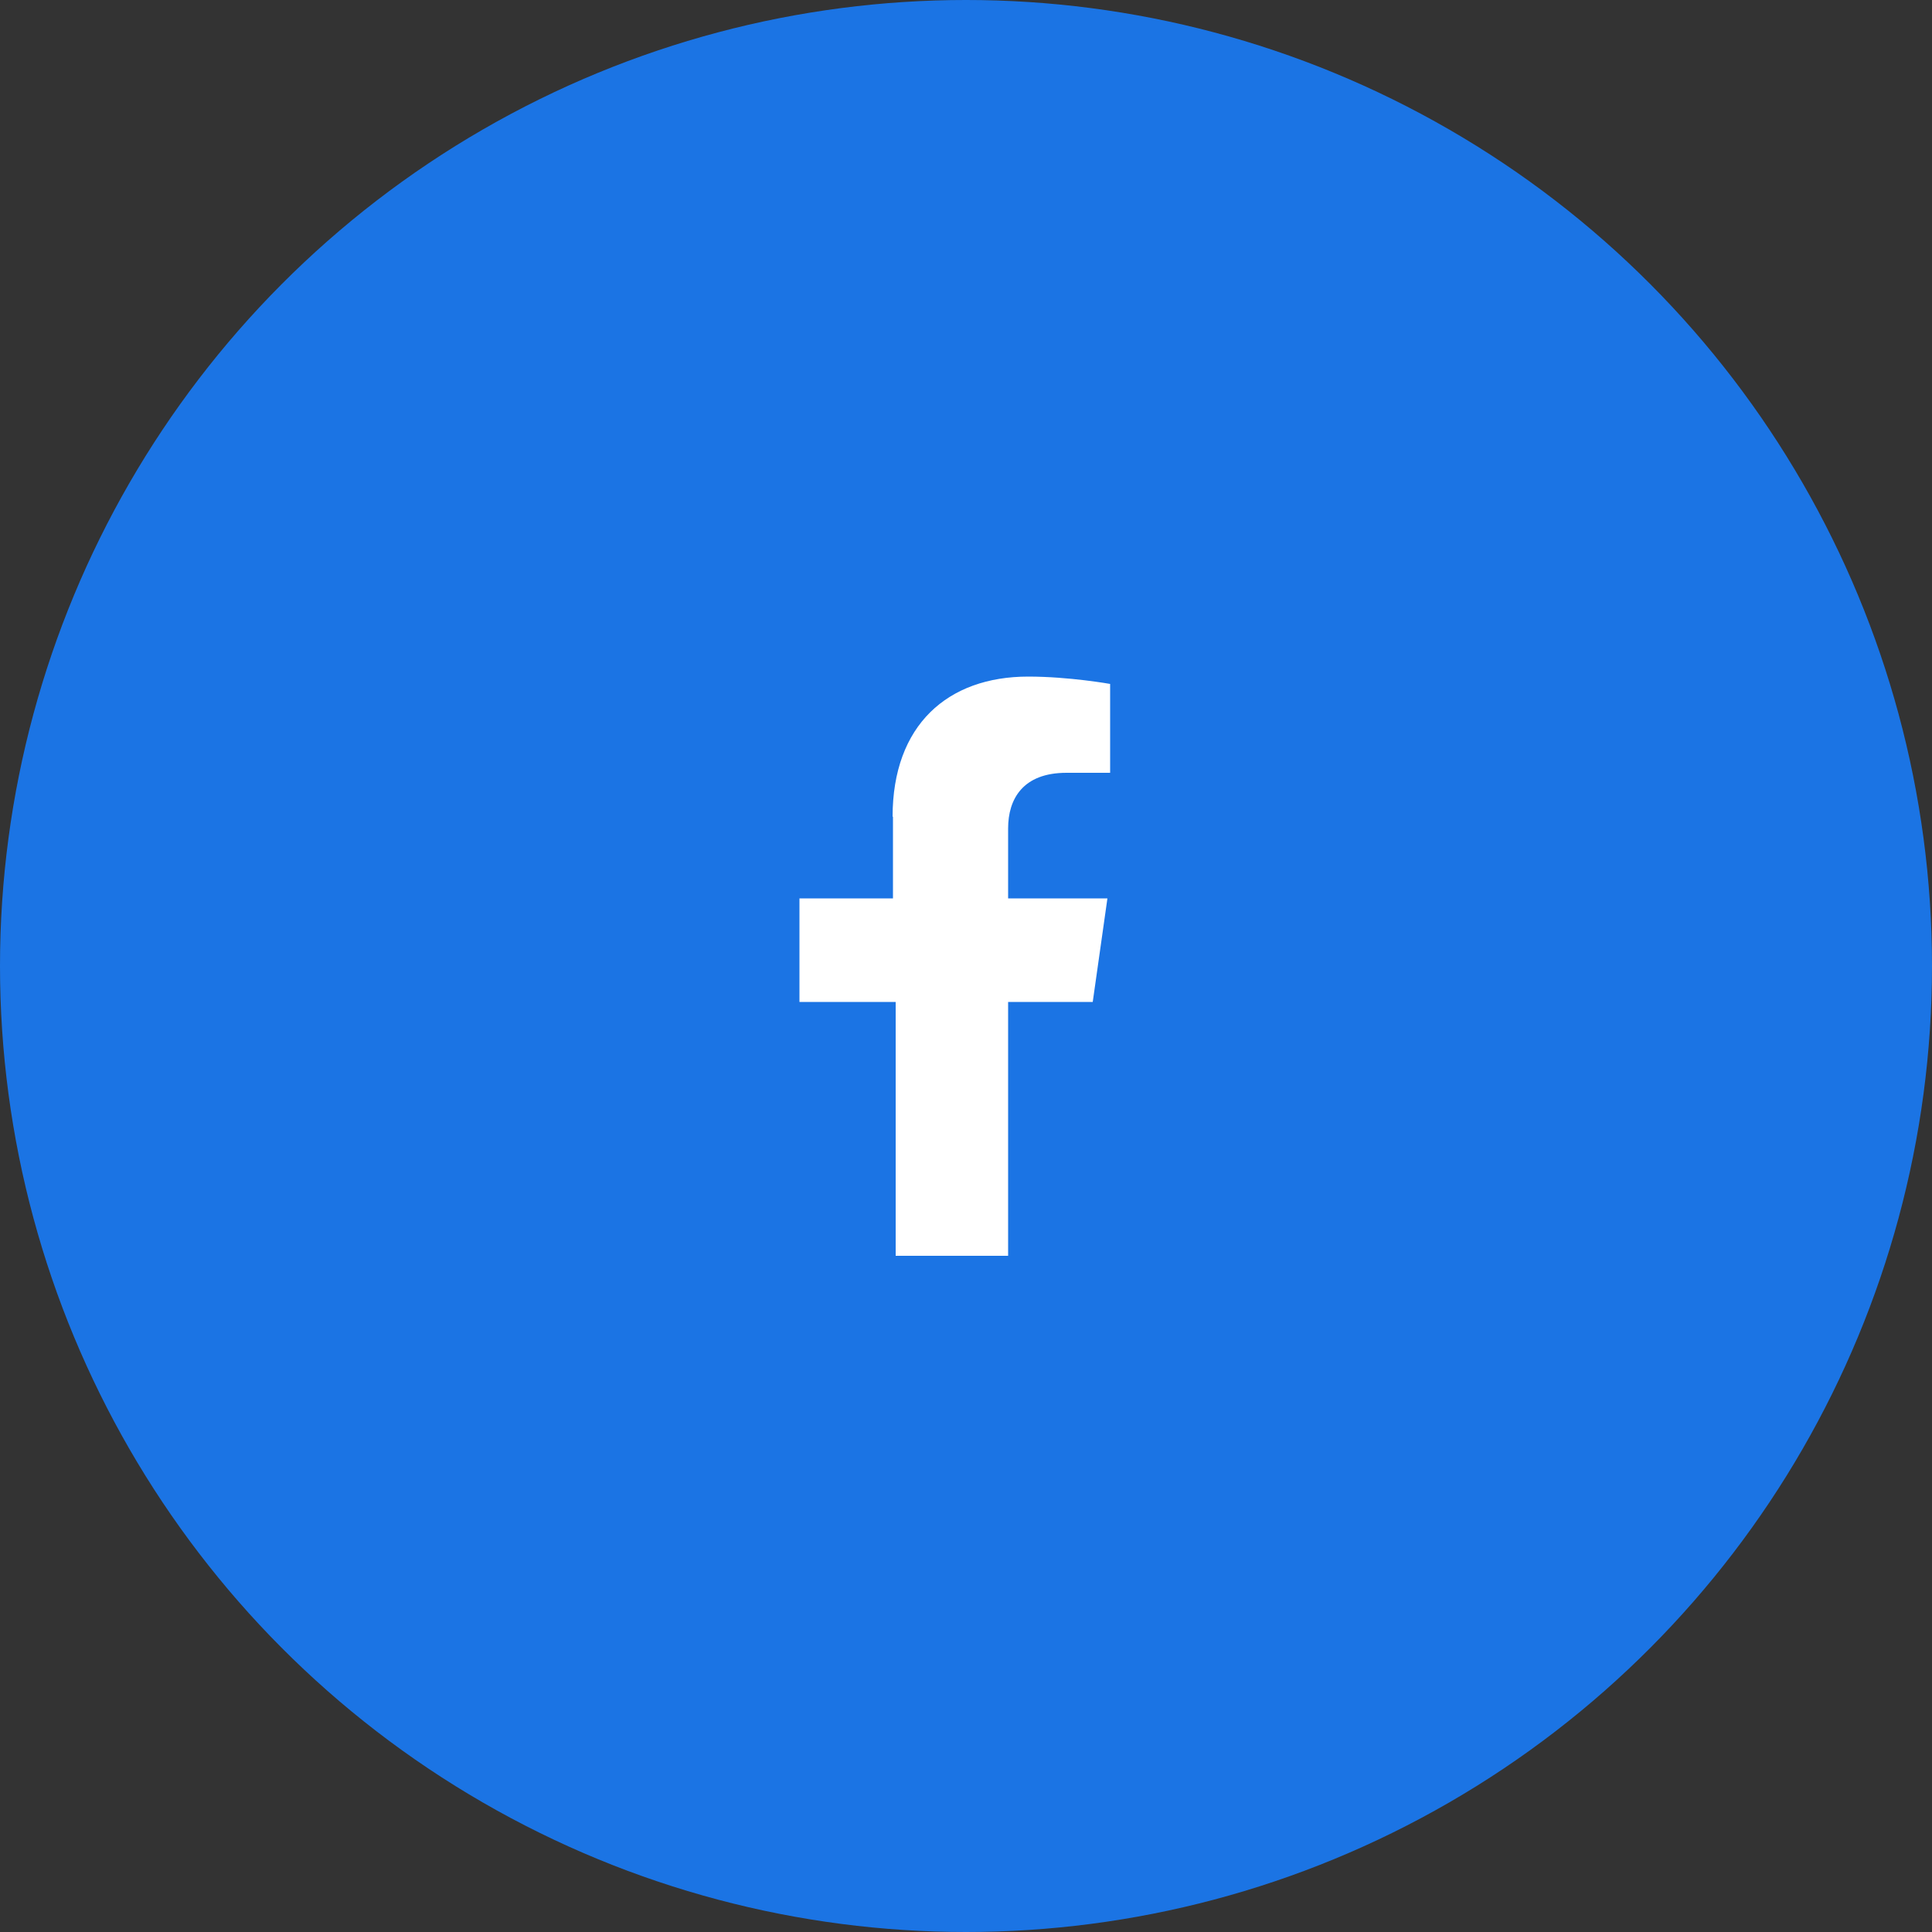
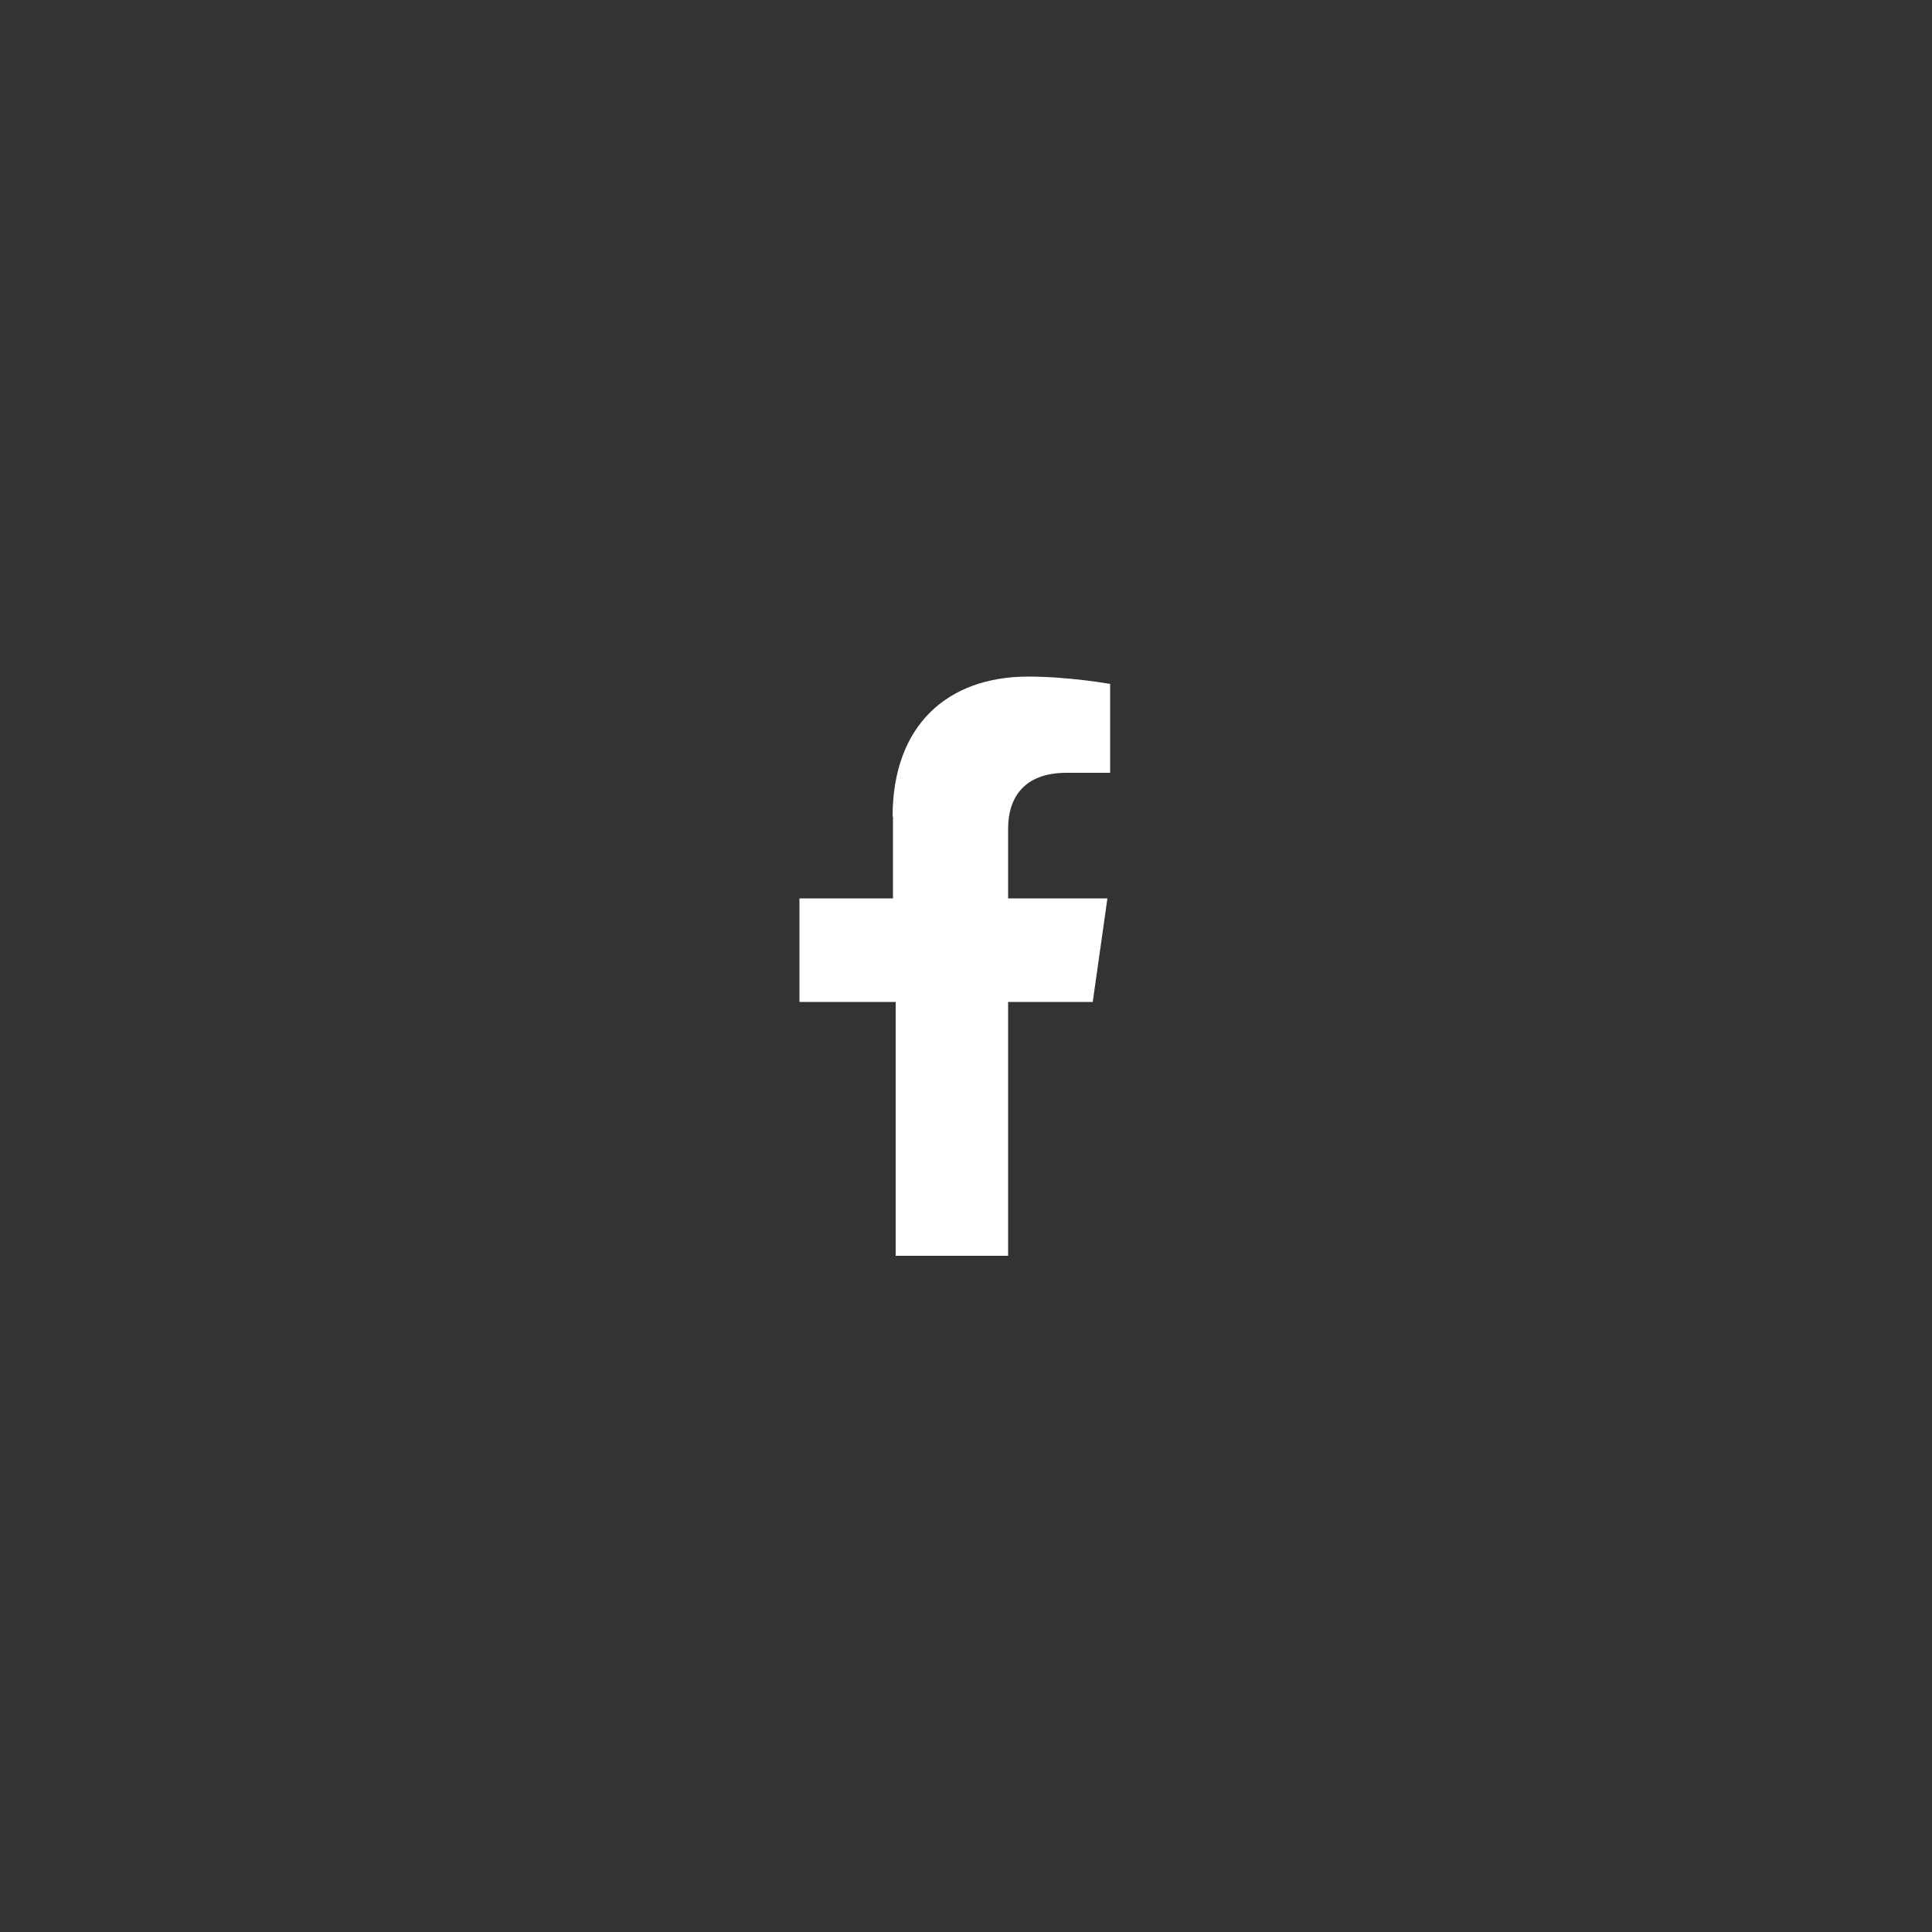
<svg xmlns="http://www.w3.org/2000/svg" id="Warstwa_1" width="17.64mm" height="17.64mm" viewBox="0 0 50 50">
  <rect x="0" y="0" width="50" height="50" fill="#333333" stroke="none" />
  <defs>
    <style>.cls-1{fill:#fff;}.cls-2{fill:#1b74e4;}</style>
  </defs>
-   <circle class="cls-2" cx="25" cy="25" r="25" />
  <path class="cls-1" d="m23.11,21.13v2.12h-2.42v2.68h2.49v6.57h2.91v-6.57h2.19l.38-2.68h-2.57v-1.81c0-.76.38-1.44,1.51-1.44h1.13v-2.3s-1.06-.19-2.12-.19c-2.08,0-3.51,1.25-3.51,3.63Z" />
</svg>